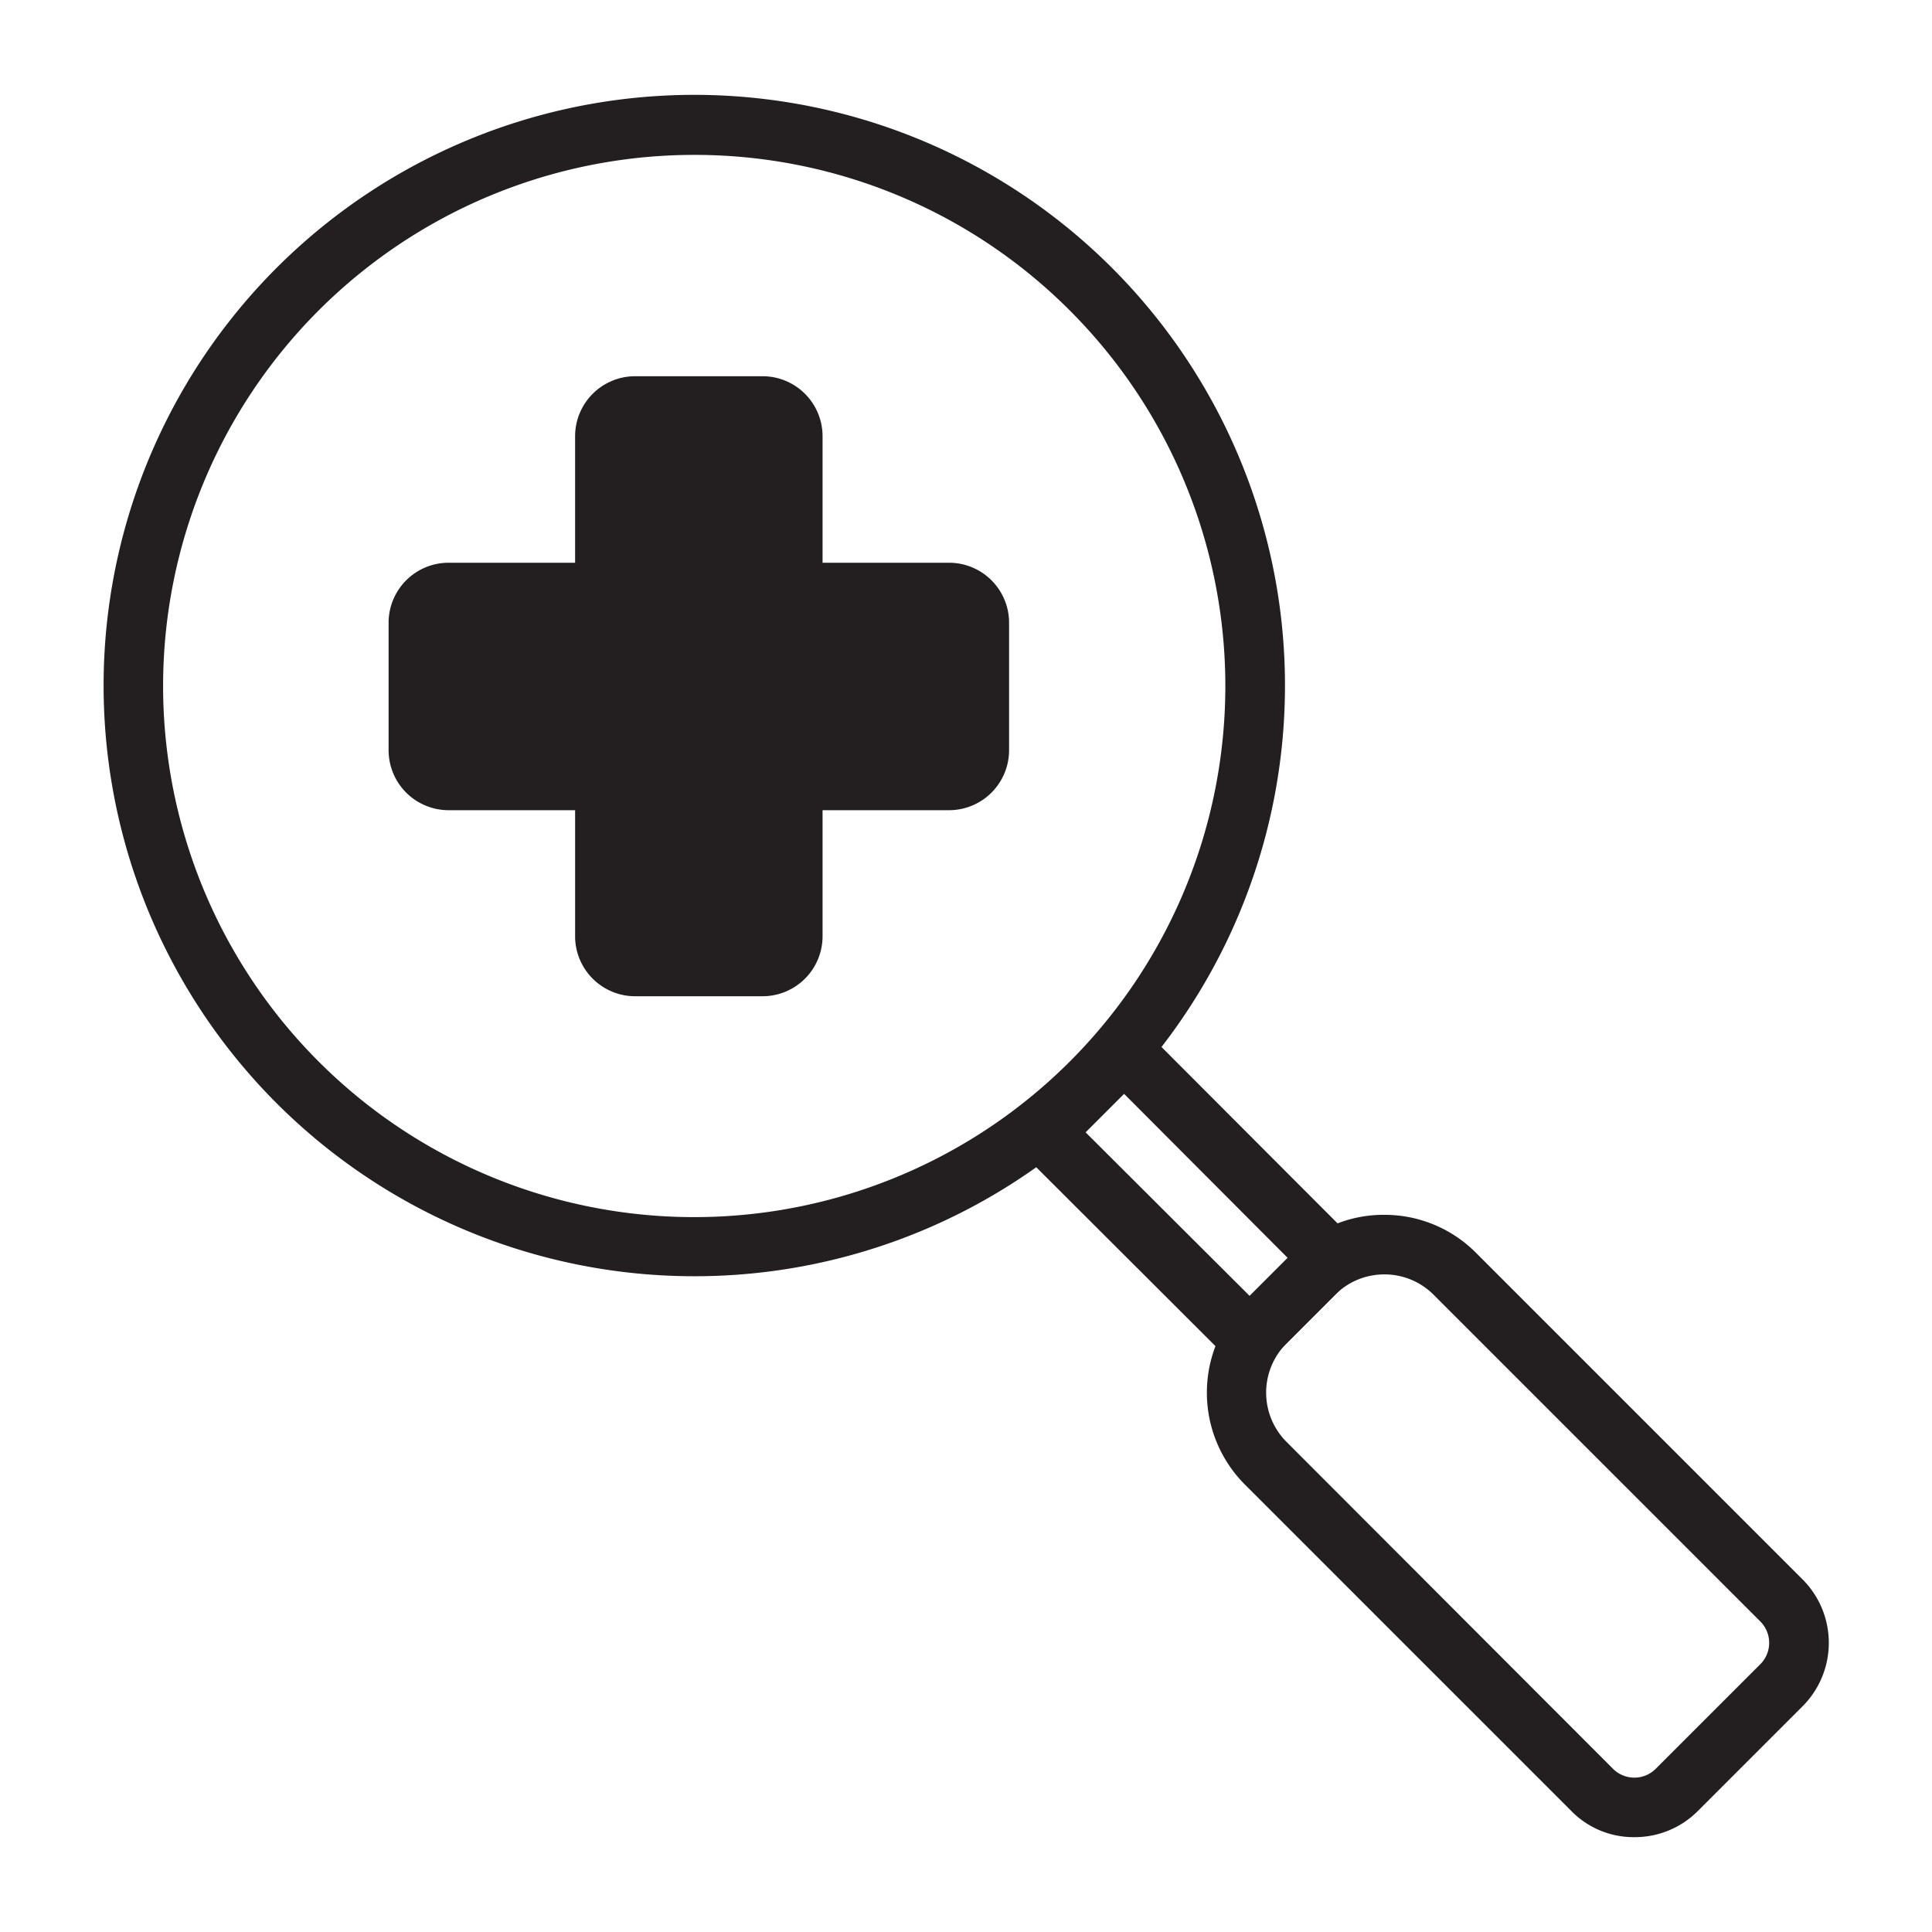
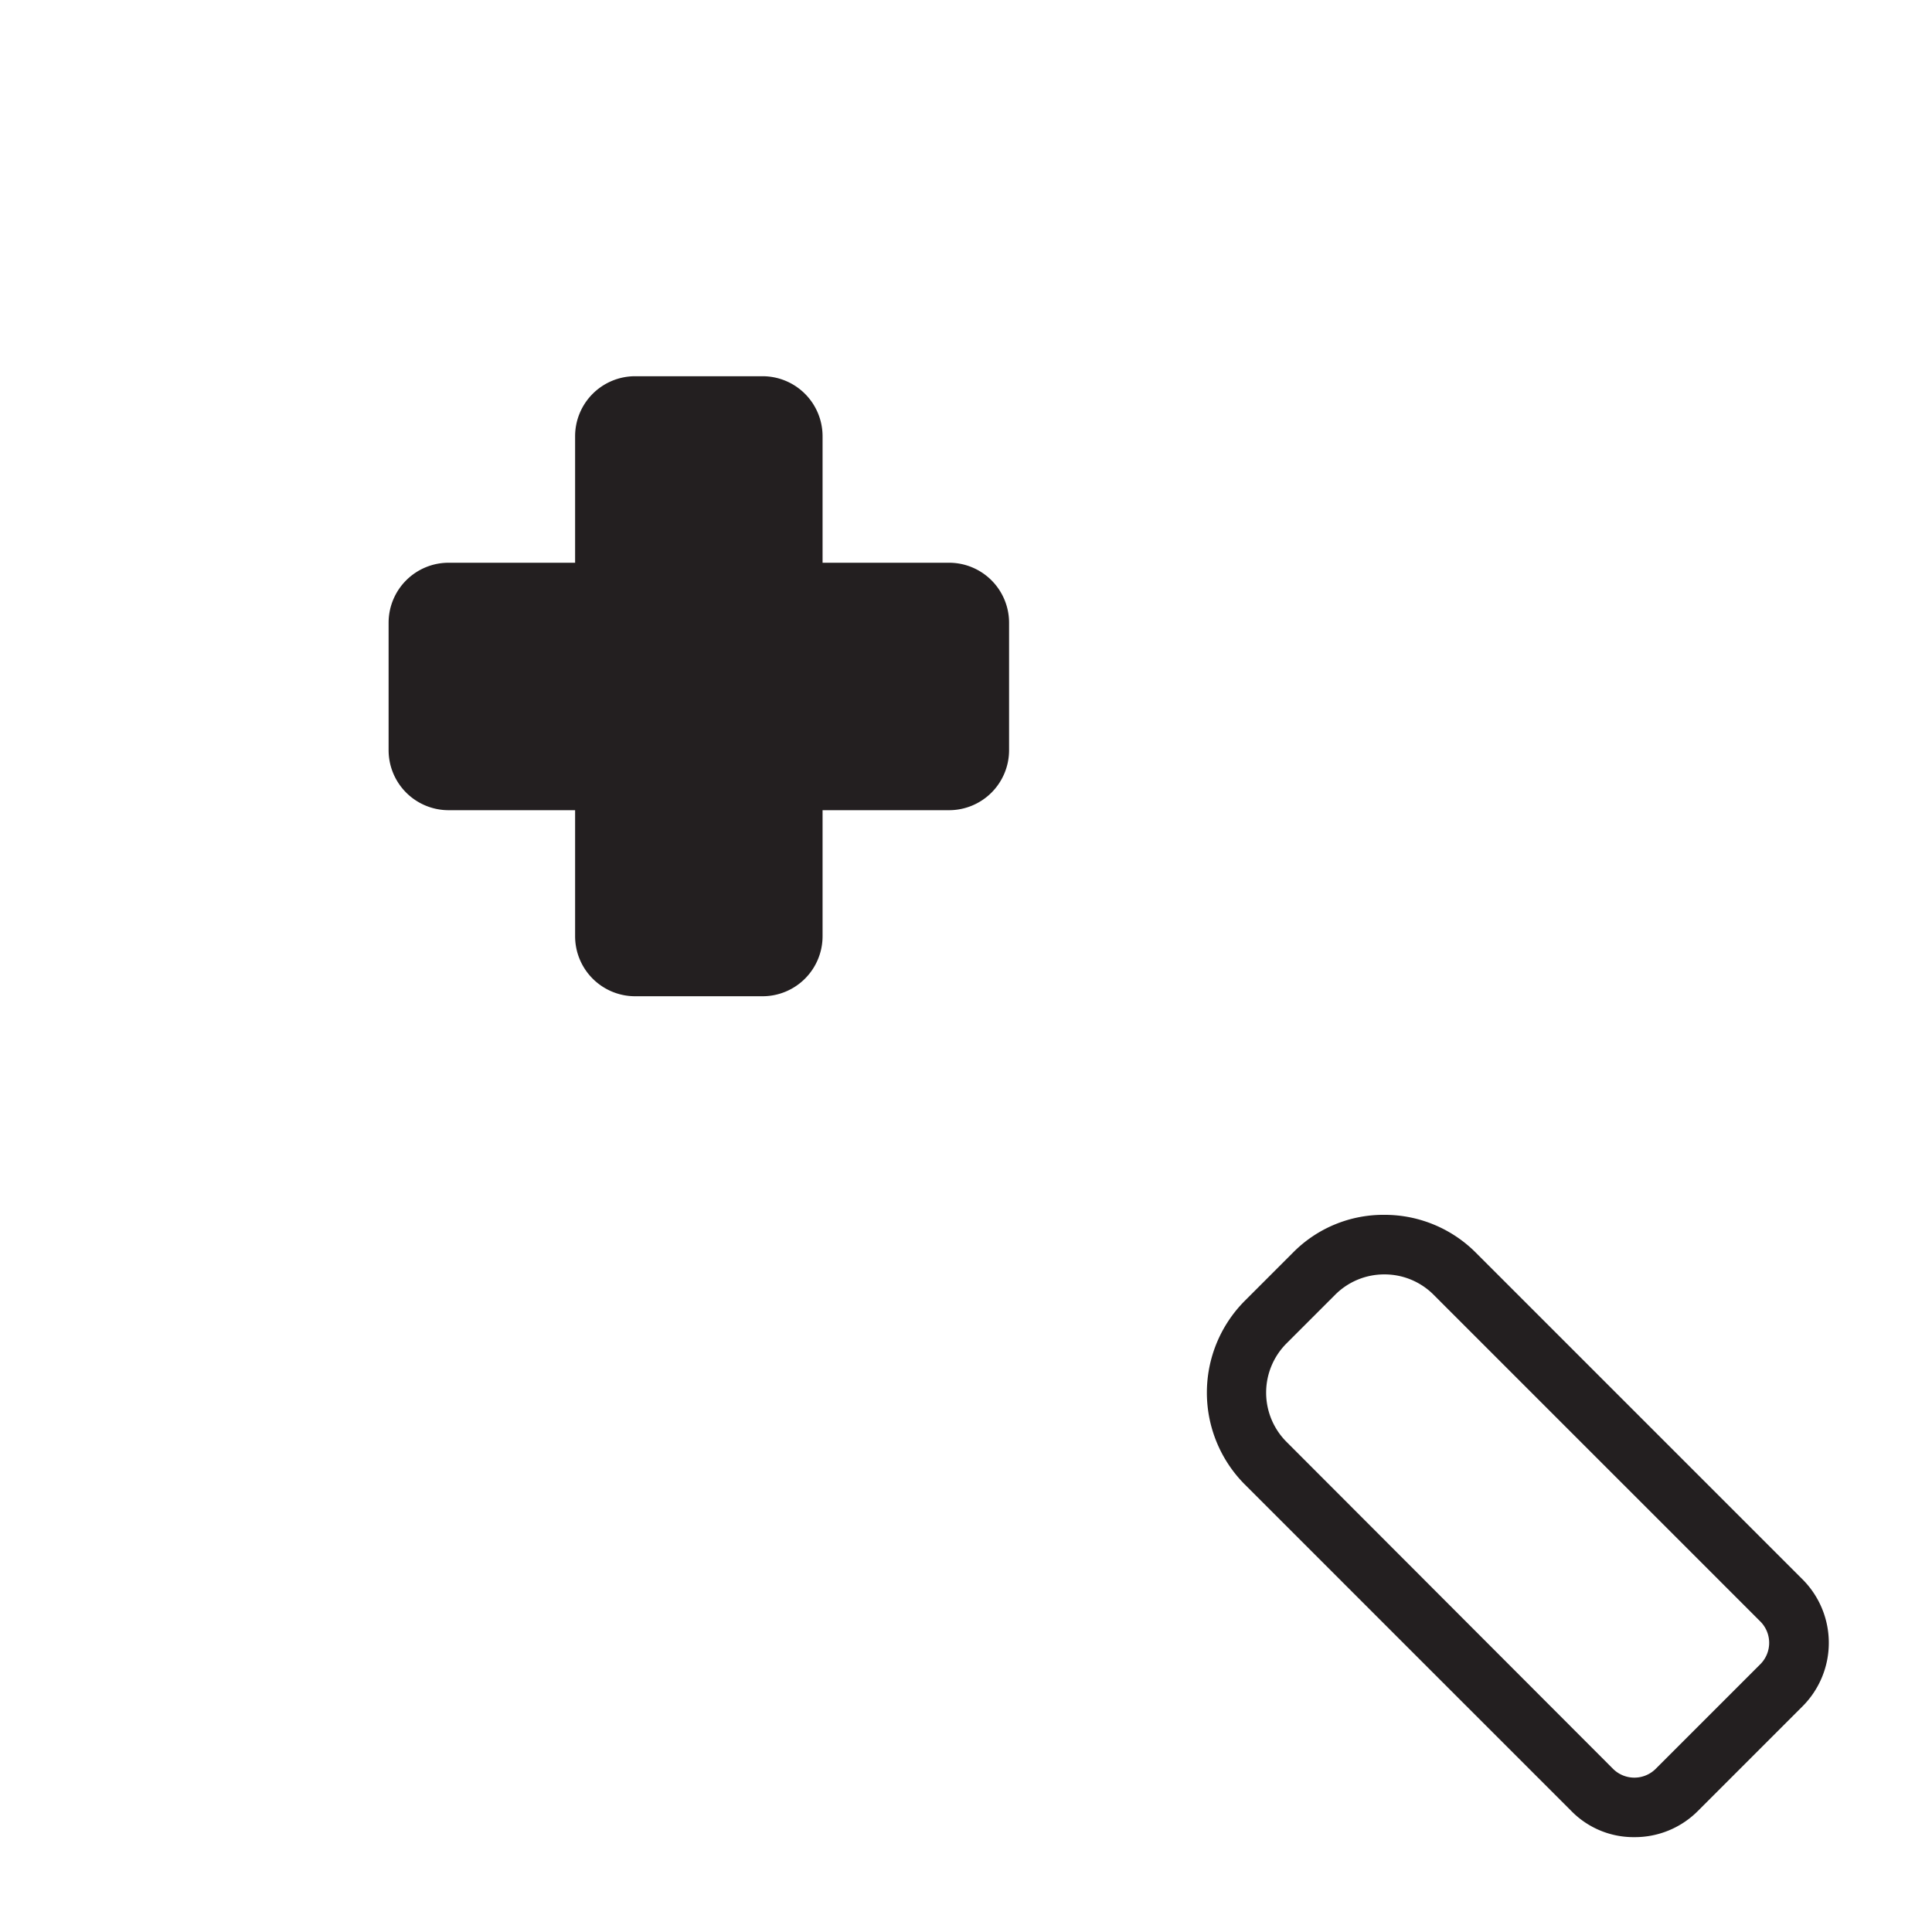
<svg xmlns="http://www.w3.org/2000/svg" id="fade2a8c-1b57-4340-a6bf-bf1734c7d391" data-name="Layer 1" viewBox="0 0 421.6 421.6">
  <defs>
    <style>.bcb7711b-21ec-46f2-9515-acc4a2b6727f{fill:#231f20;}</style>
  </defs>
  <title>ICONS PROTIMISI</title>
-   <path class="bcb7711b-21ec-46f2-9515-acc4a2b6727f" d="M151.5,278.5a128.9,128.9,0,1,1,91.1-37.7A128.7,128.7,0,0,1,151.5,278.5Zm0-244.7a115.9,115.9,0,1,0,81.9,33.9A115.6,115.6,0,0,0,151.5,33.8Z" />
-   <path class="bcb7711b-21ec-46f2-9515-acc4a2b6727f" d="M272.7,301.2l-54.2-54.1,26.8-26.8,54.1,54.2Zm-35.8-54.1,35.8,35.7,8.3-8.3-35.7-35.8Z" />
  <path class="bcb7711b-21ec-46f2-9515-acc4a2b6727f" d="M356.7,400.9a19,19,0,0,1-13.8-5.7l-71.3-71.3a28.4,28.4,0,0,1,0-40l10.5-10.5a27.7,27.7,0,0,1,20-8.3,28.1,28.1,0,0,1,20,8.3l71.3,71.3a19.6,19.6,0,0,1,0,27.6l-22.9,22.9A19.4,19.4,0,0,1,356.7,400.9ZM302.1,278.1a15.1,15.1,0,0,0-10.8,4.5l-10.5,10.5a15.2,15.2,0,0,0,0,21.6L352,386a6.6,6.6,0,0,0,9.3,0l22.9-22.9a6.6,6.6,0,0,0,0-9.2l-71.3-71.3A15.1,15.1,0,0,0,302.1,278.1Z" />
  <path class="bcb7711b-21ec-46f2-9515-acc4a2b6727f" d="M207.1,122.8H179.5V95.2a13.1,13.1,0,0,0-13.1-13.1H138.6a13.1,13.1,0,0,0-13.1,13.1v27.6H97.9a13.1,13.1,0,0,0-13.1,13.1v27.8a13.1,13.1,0,0,0,13.1,13.1h27.6v27.5a13.1,13.1,0,0,0,13.1,13.1h27.8a13.1,13.1,0,0,0,13.1-13.1V176.8h27.6a13.1,13.1,0,0,0,13.1-13.1V135.9A13.1,13.1,0,0,0,207.1,122.8Z" />
</svg>